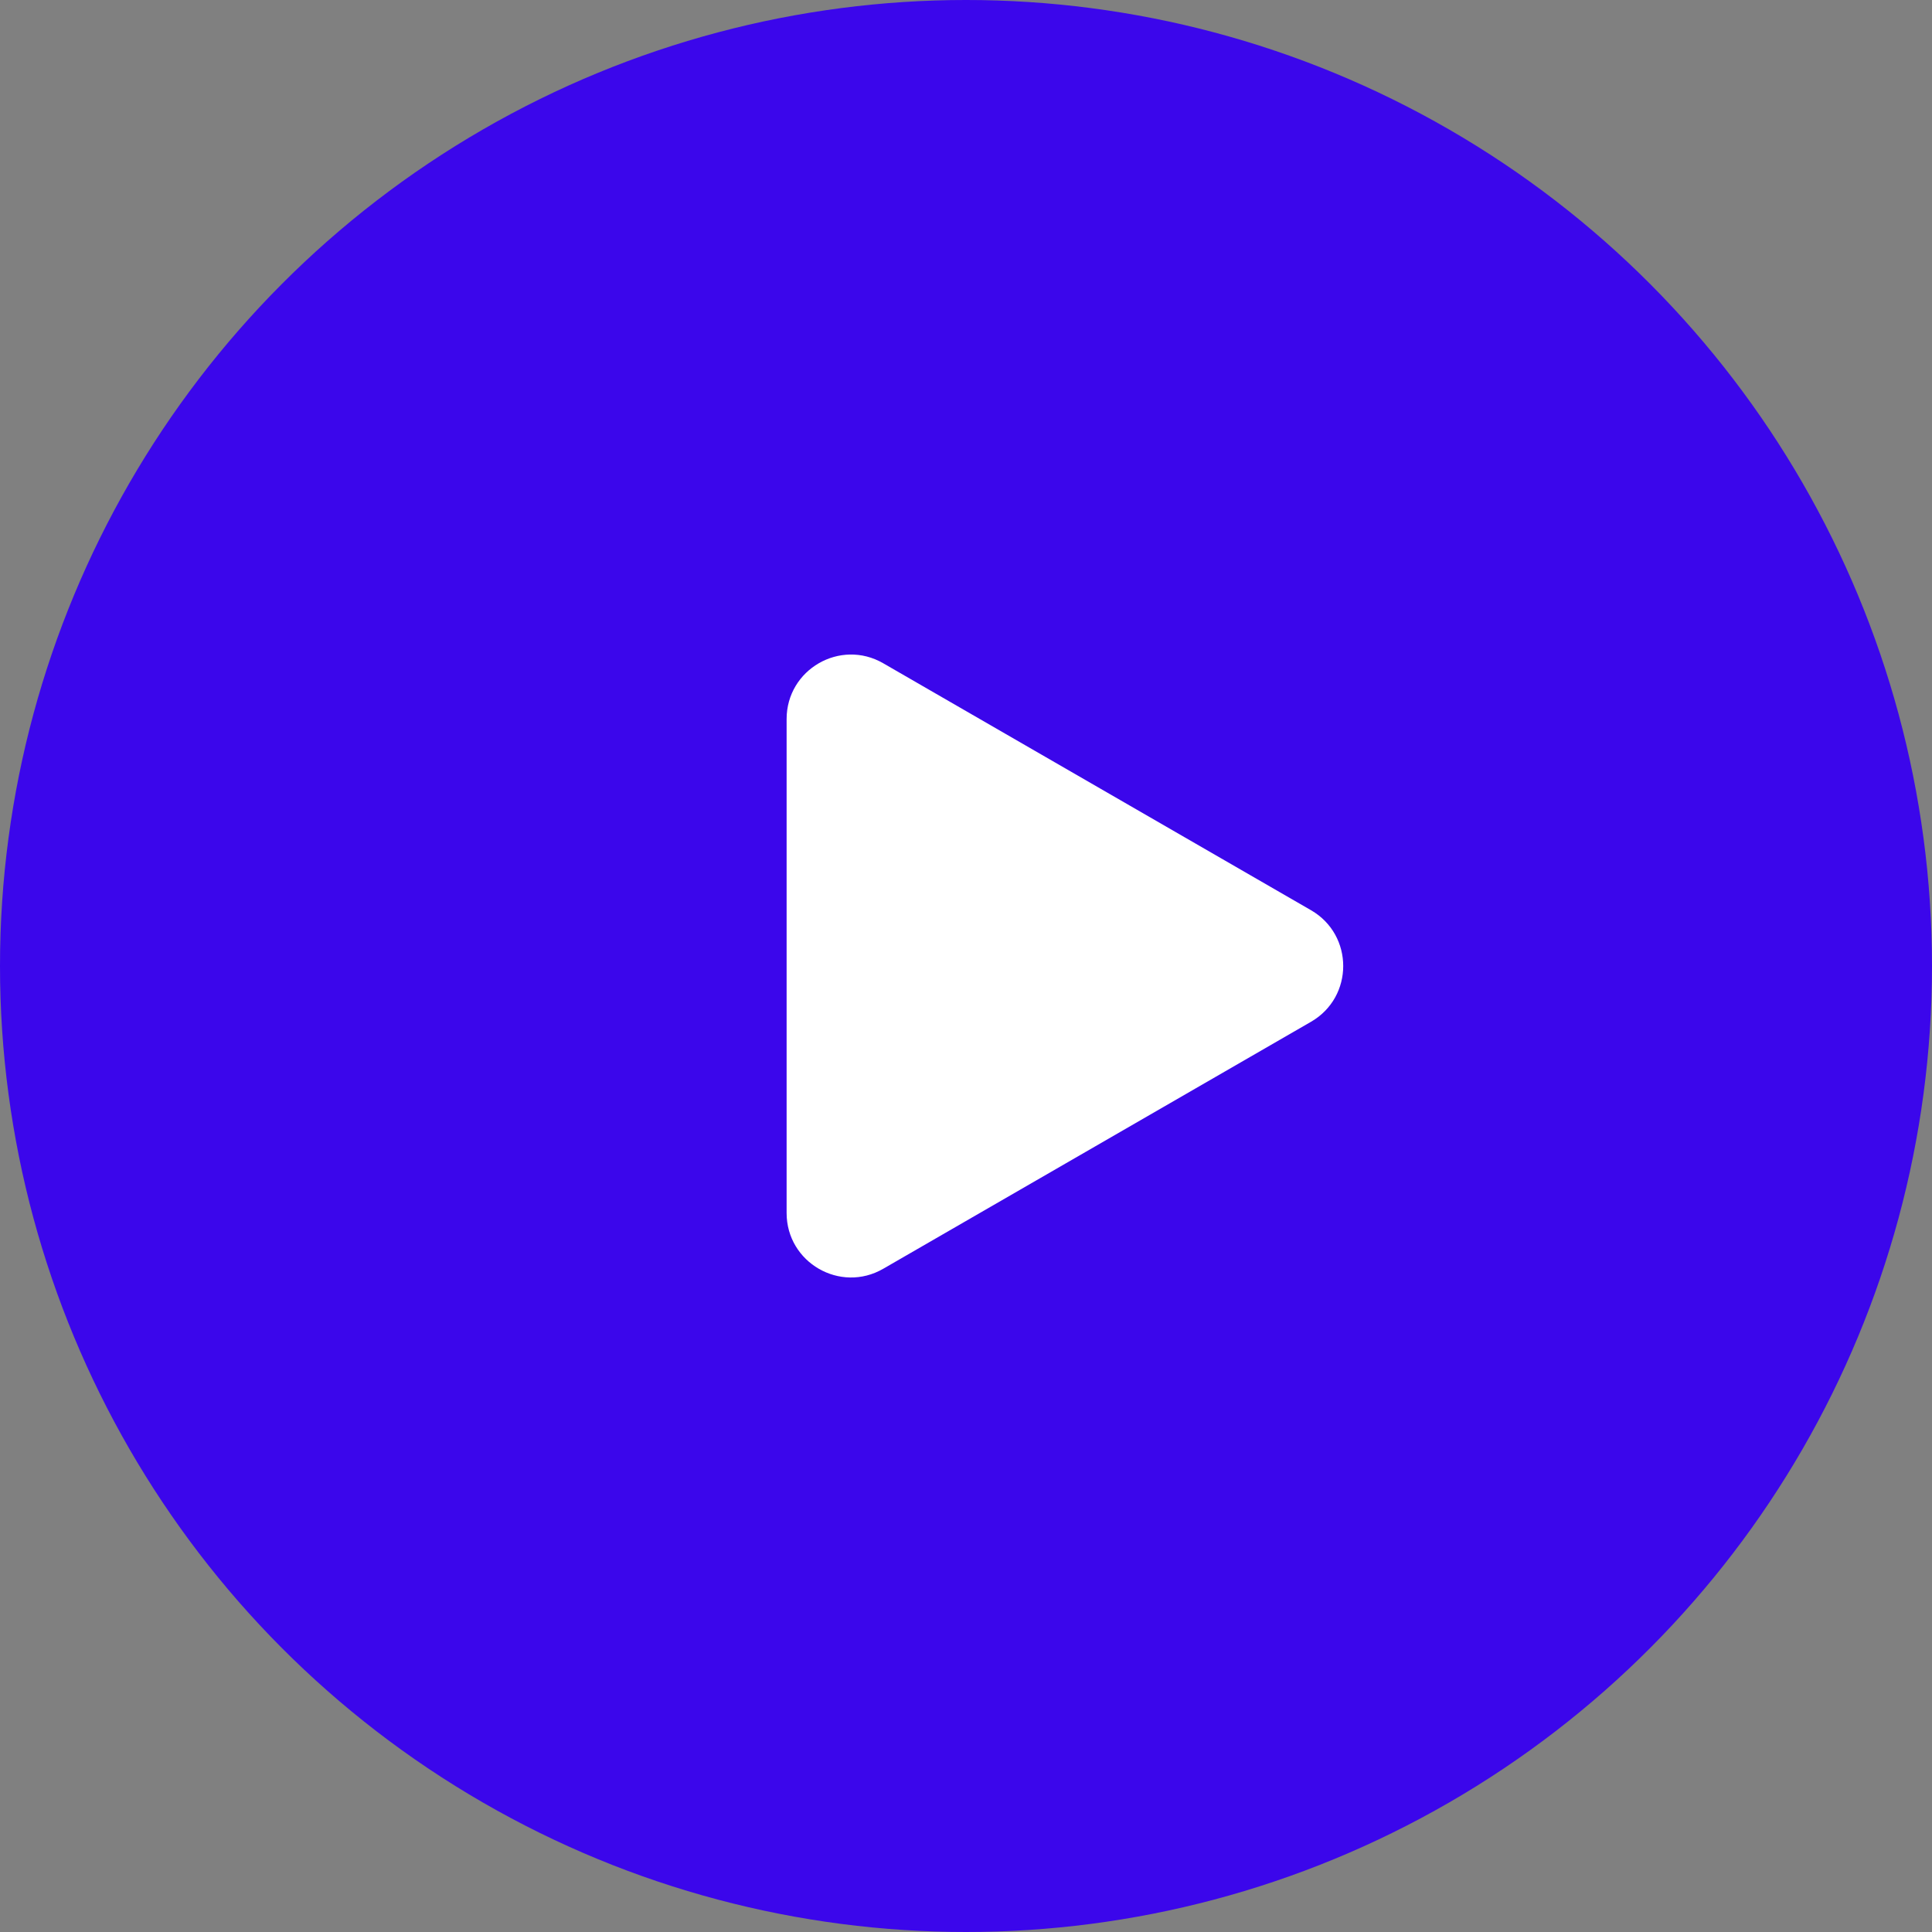
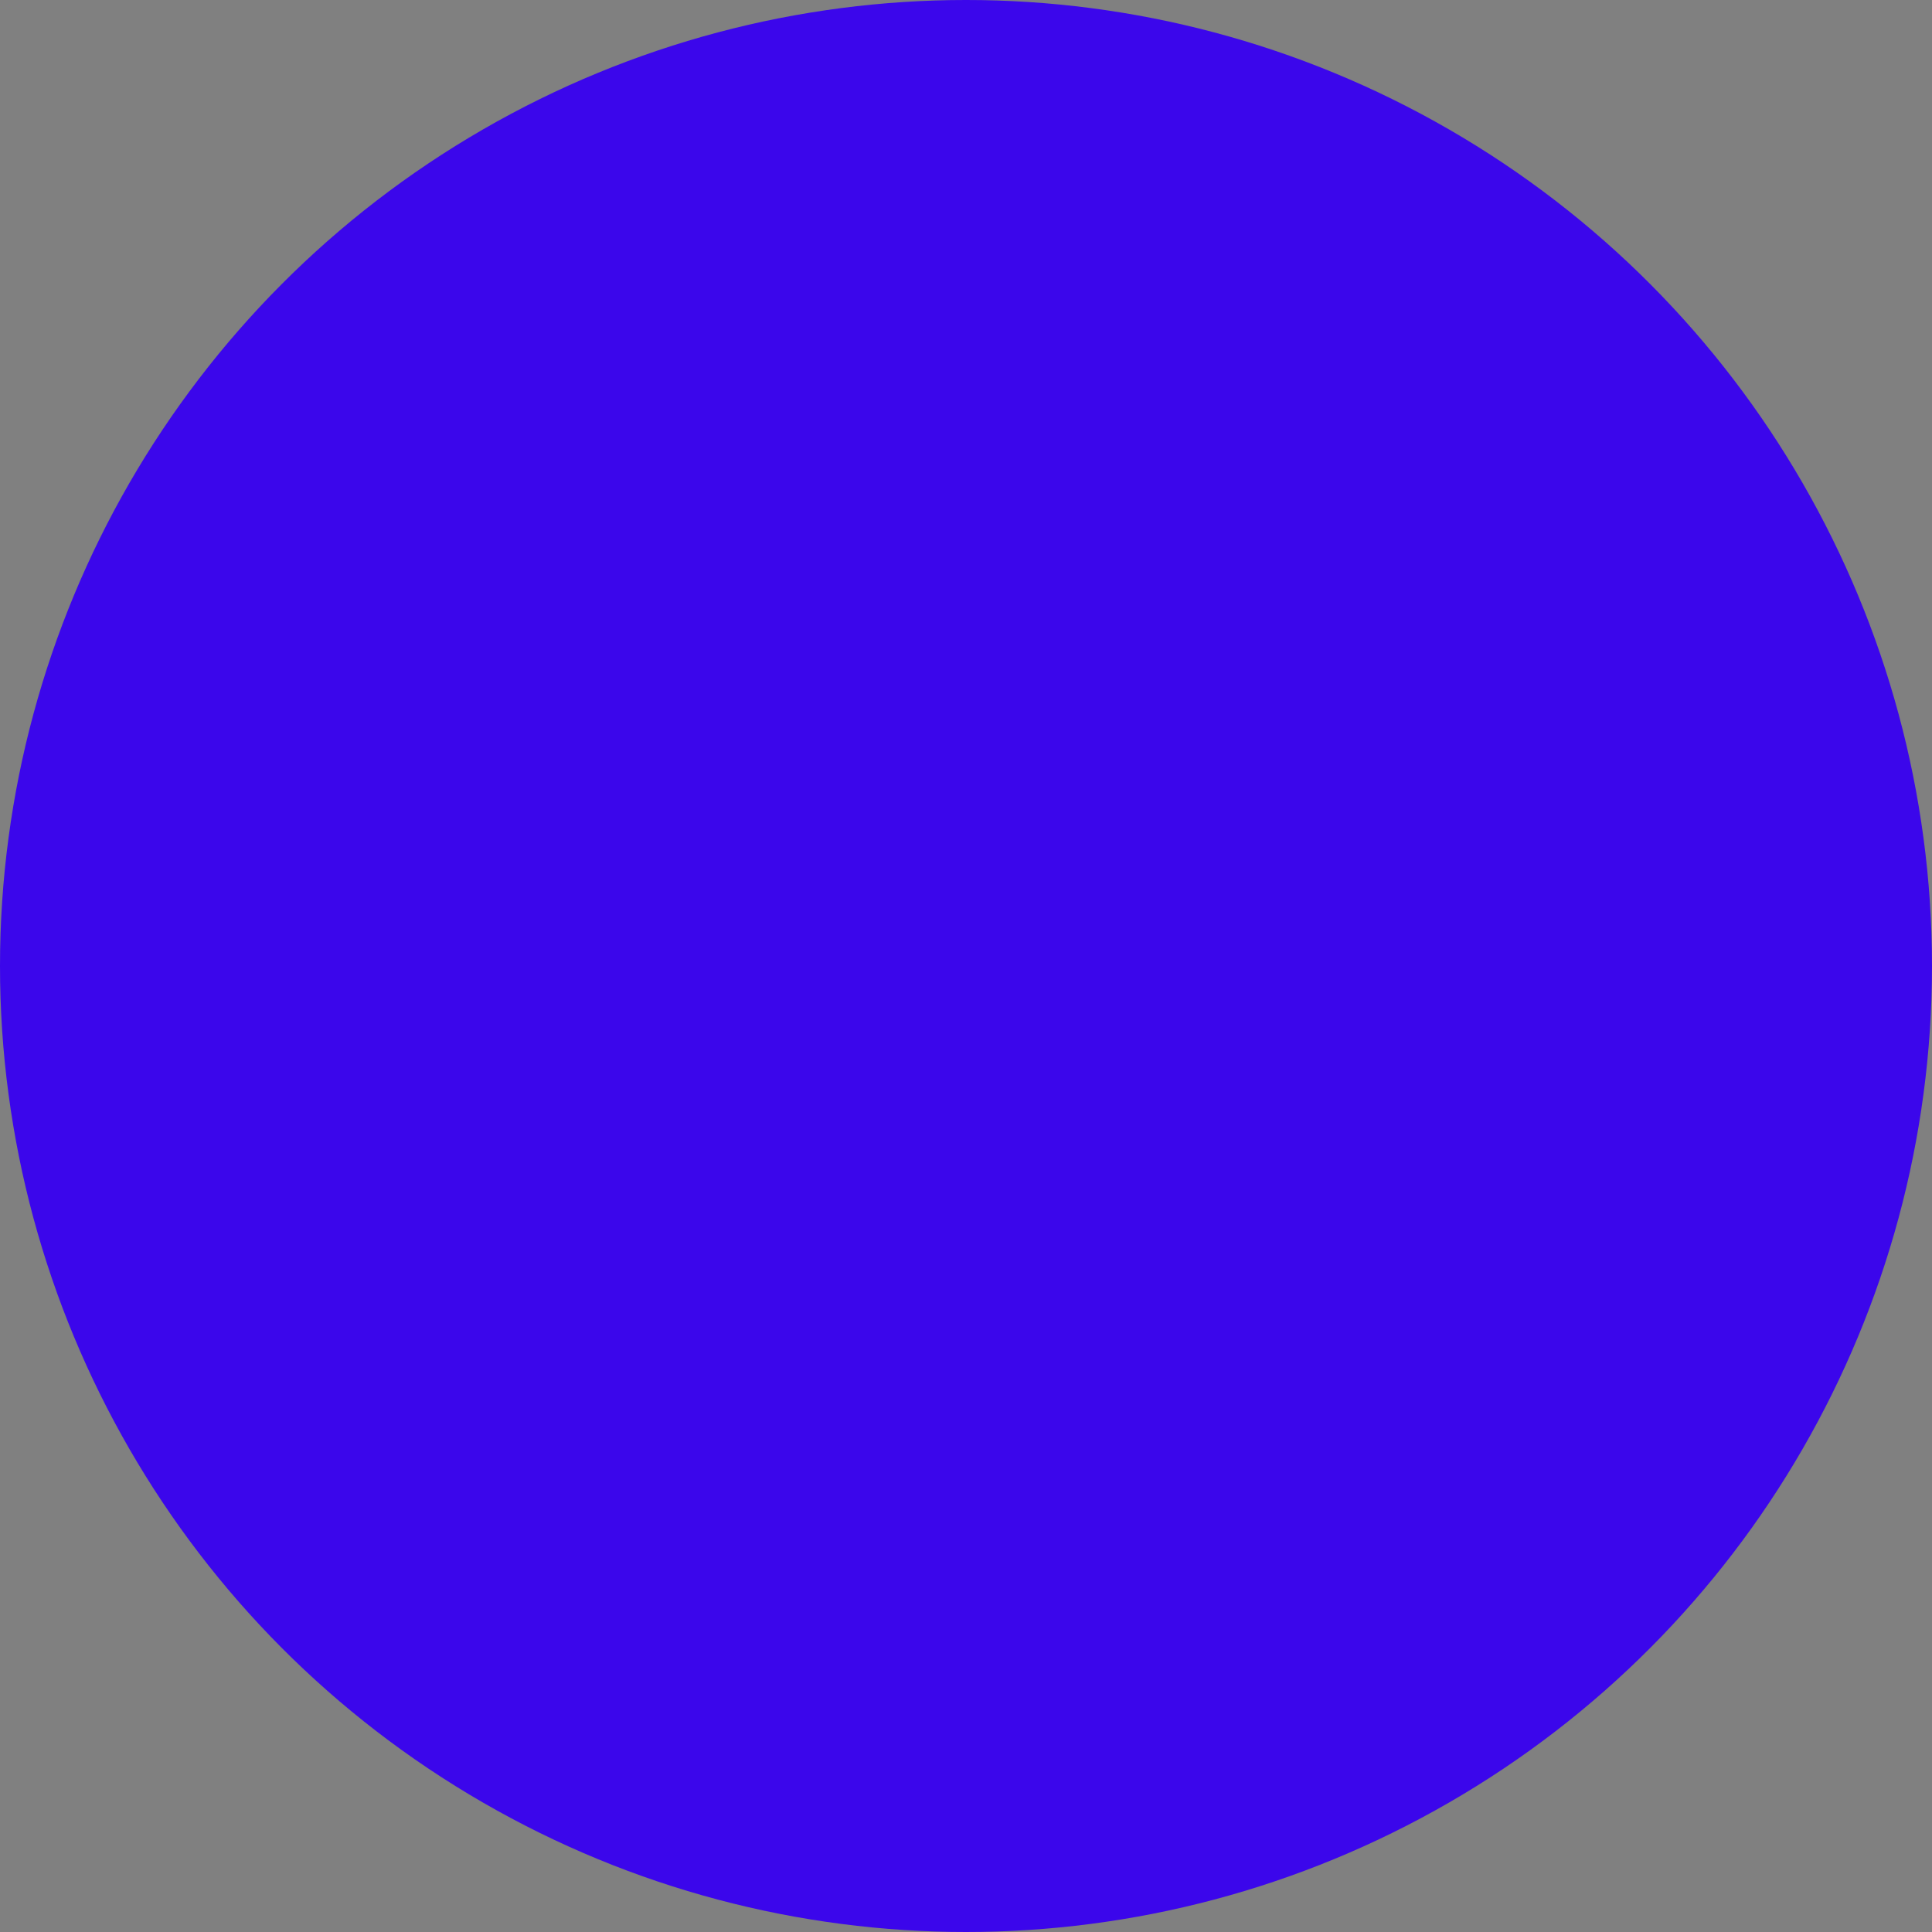
<svg xmlns="http://www.w3.org/2000/svg" width="60" height="60" viewBox="0 0 60 60" fill="none">
  <rect x="0" y="0" width="60" height="60" fill="#808080" stroke="none" />
  <circle cx="30" cy="30" r="30" fill="#3B06EB" />
-   <path d="M40.715 28.268C42.048 29.038 42.048 30.962 40.715 31.732L27.429 39.403C26.096 40.173 24.429 39.21 24.429 37.671L24.429 22.33C24.429 20.79 26.096 19.828 27.429 20.598L40.715 28.268Z" fill="white" />
</svg>